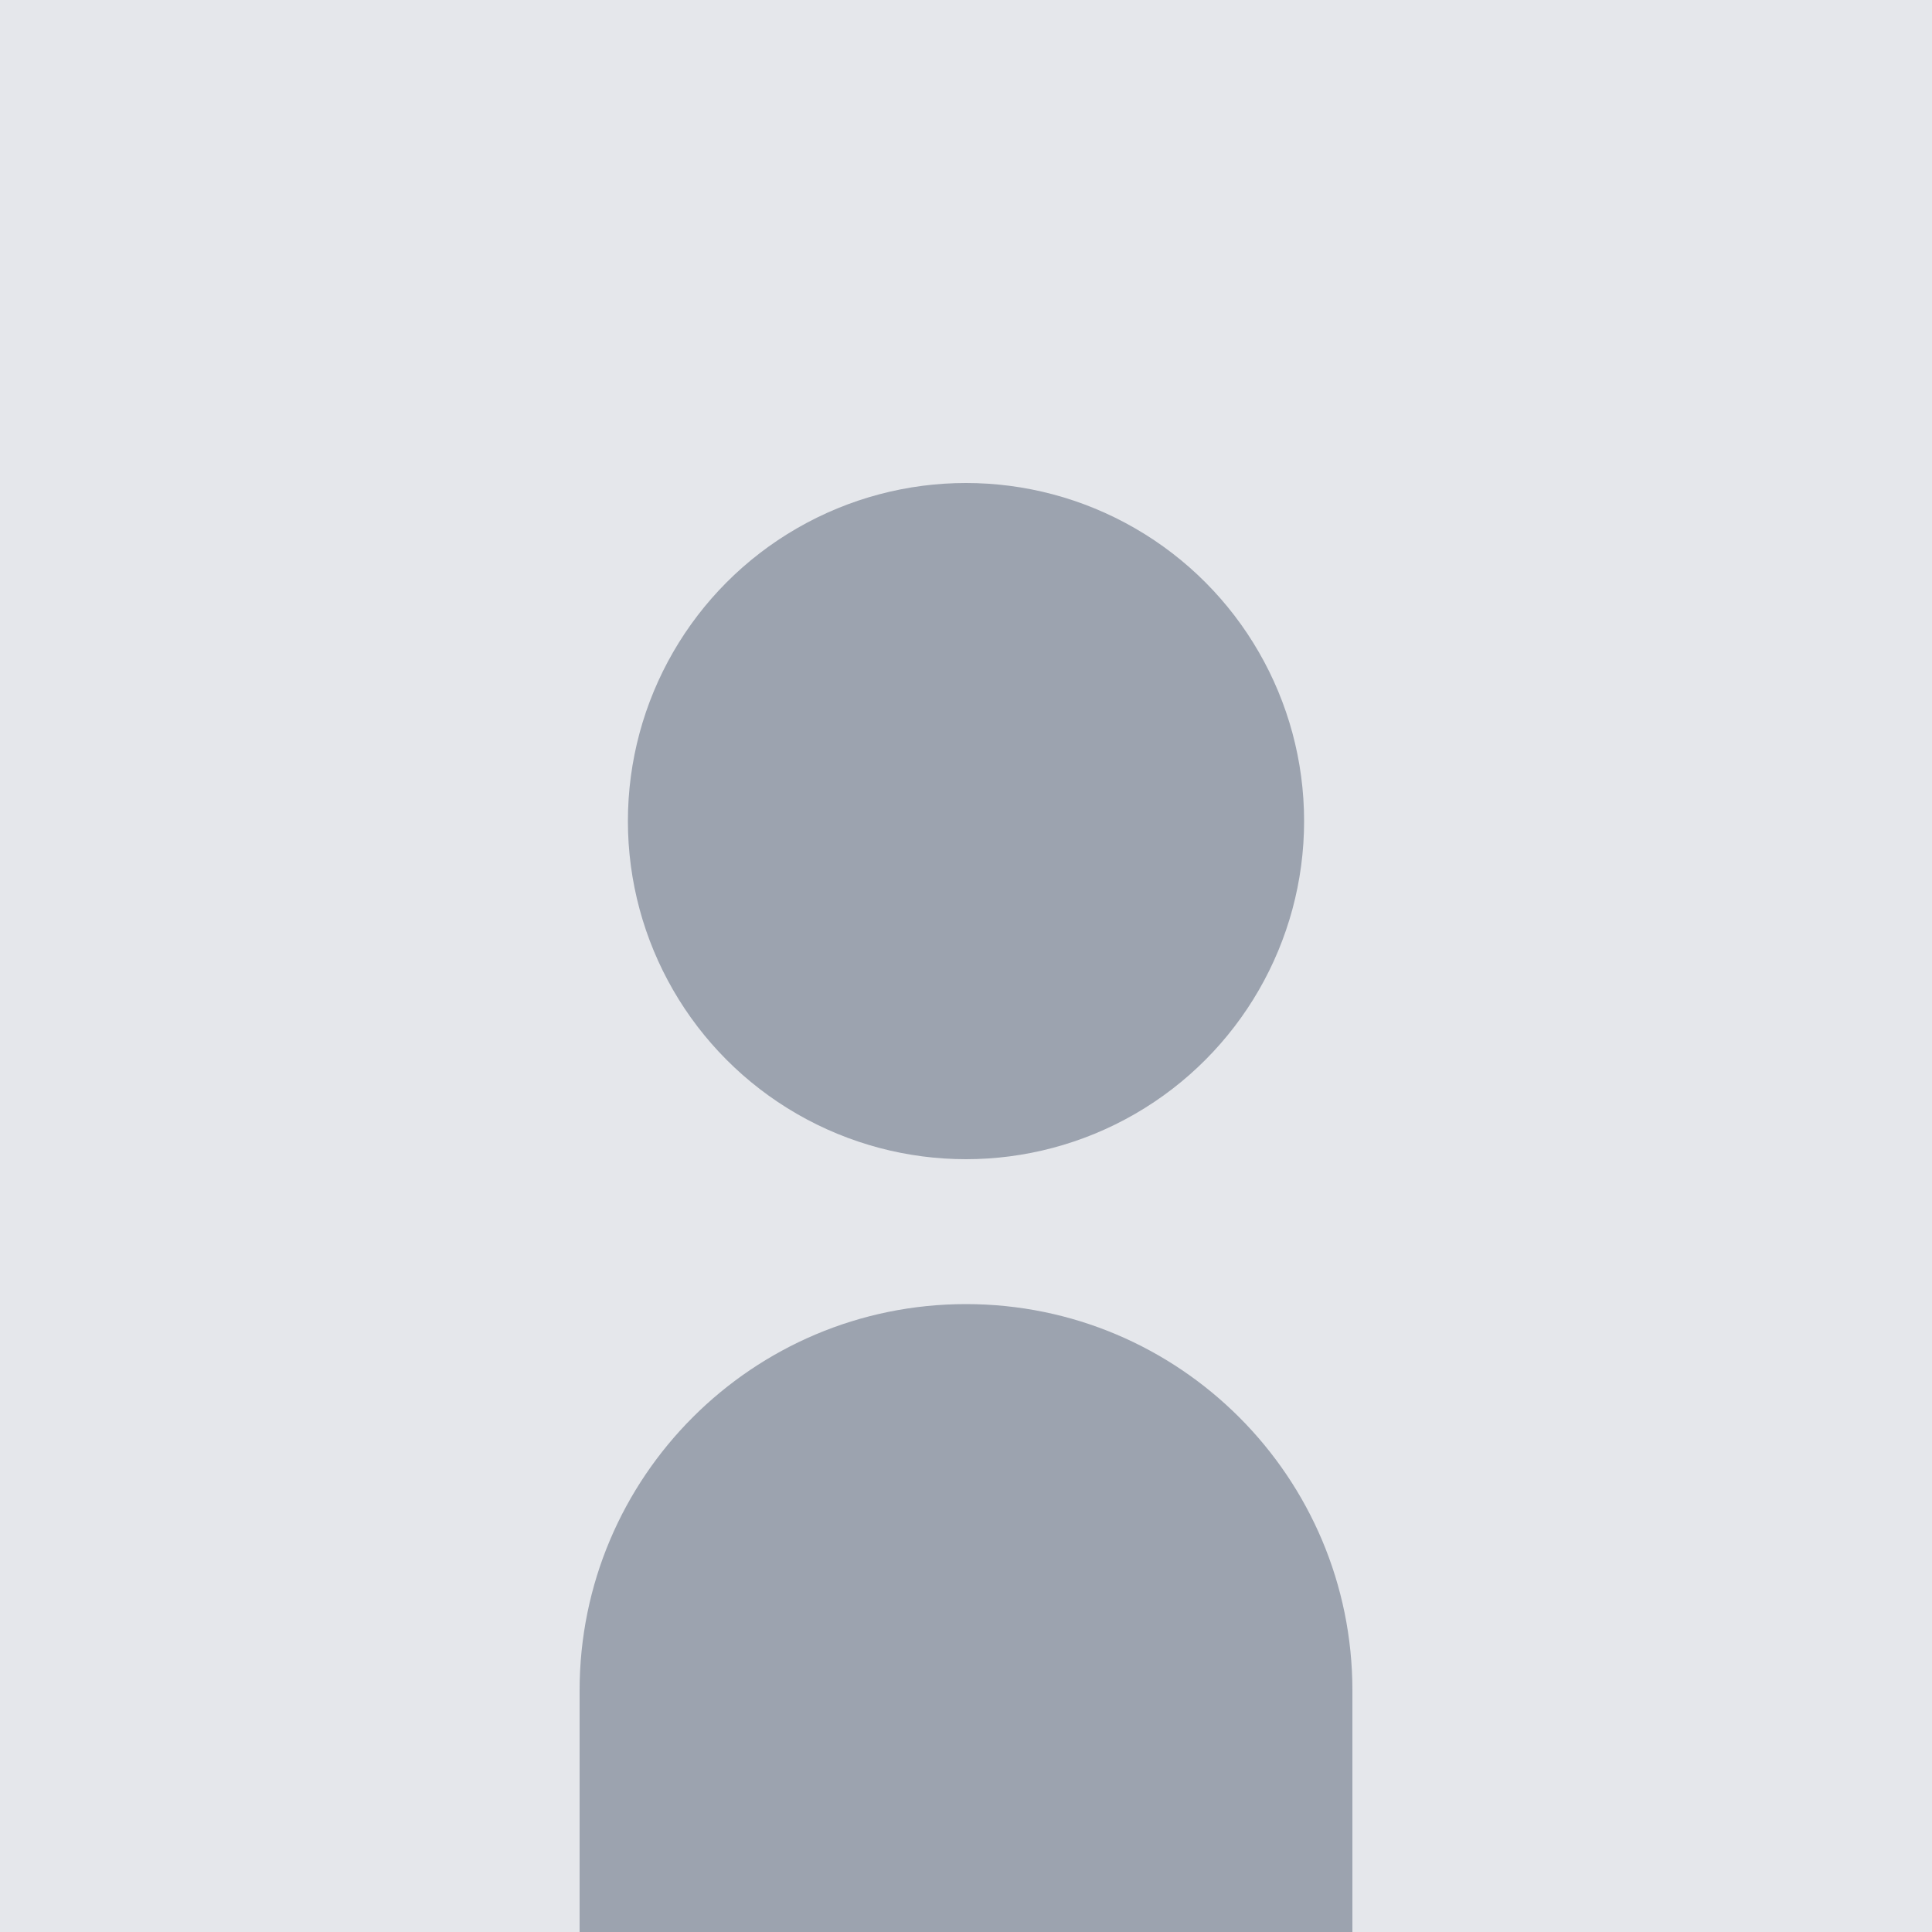
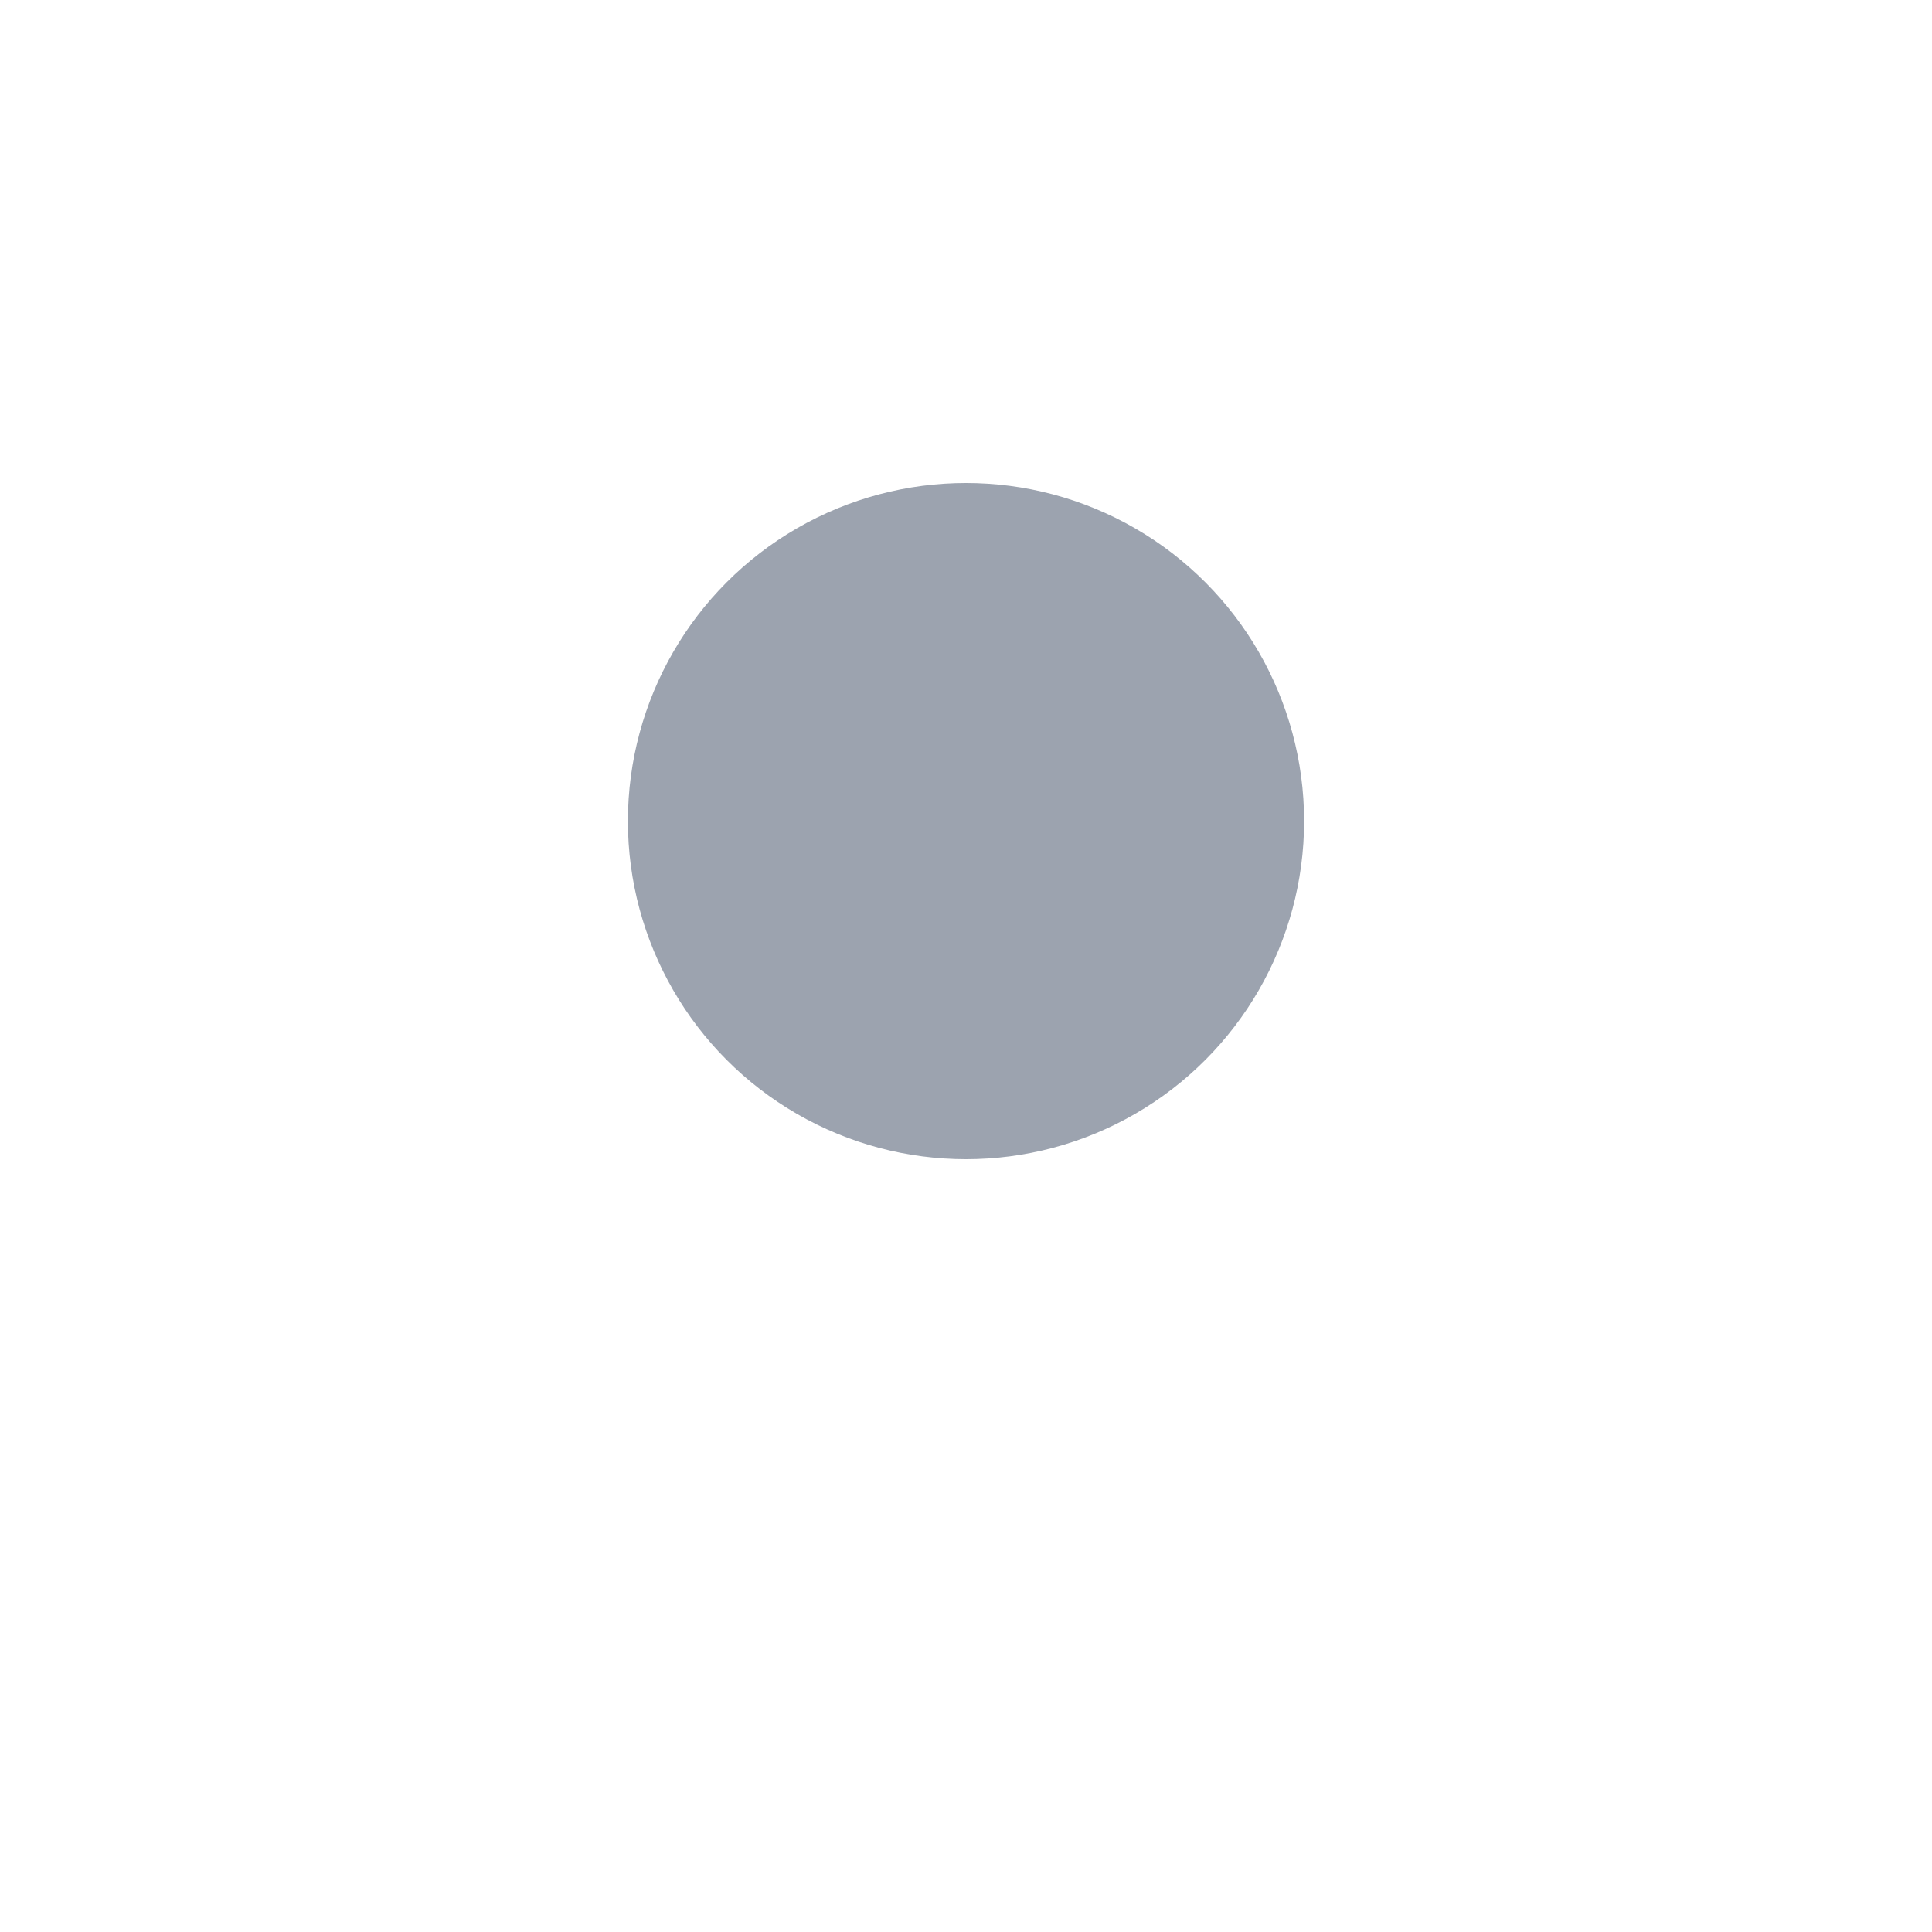
<svg xmlns="http://www.w3.org/2000/svg" width="200" height="200" viewBox="0 0 200 200" fill="none">
-   <rect width="200" height="200" fill="#E5E7EB" />
  <circle cx="100" cy="85" r="35" fill="#9CA3AF" />
-   <path d="M100 135C77.909 135 60 152.909 60 175V200H140V175C140 152.909 122.091 135 100 135Z" fill="#9CA3AF" />
</svg>